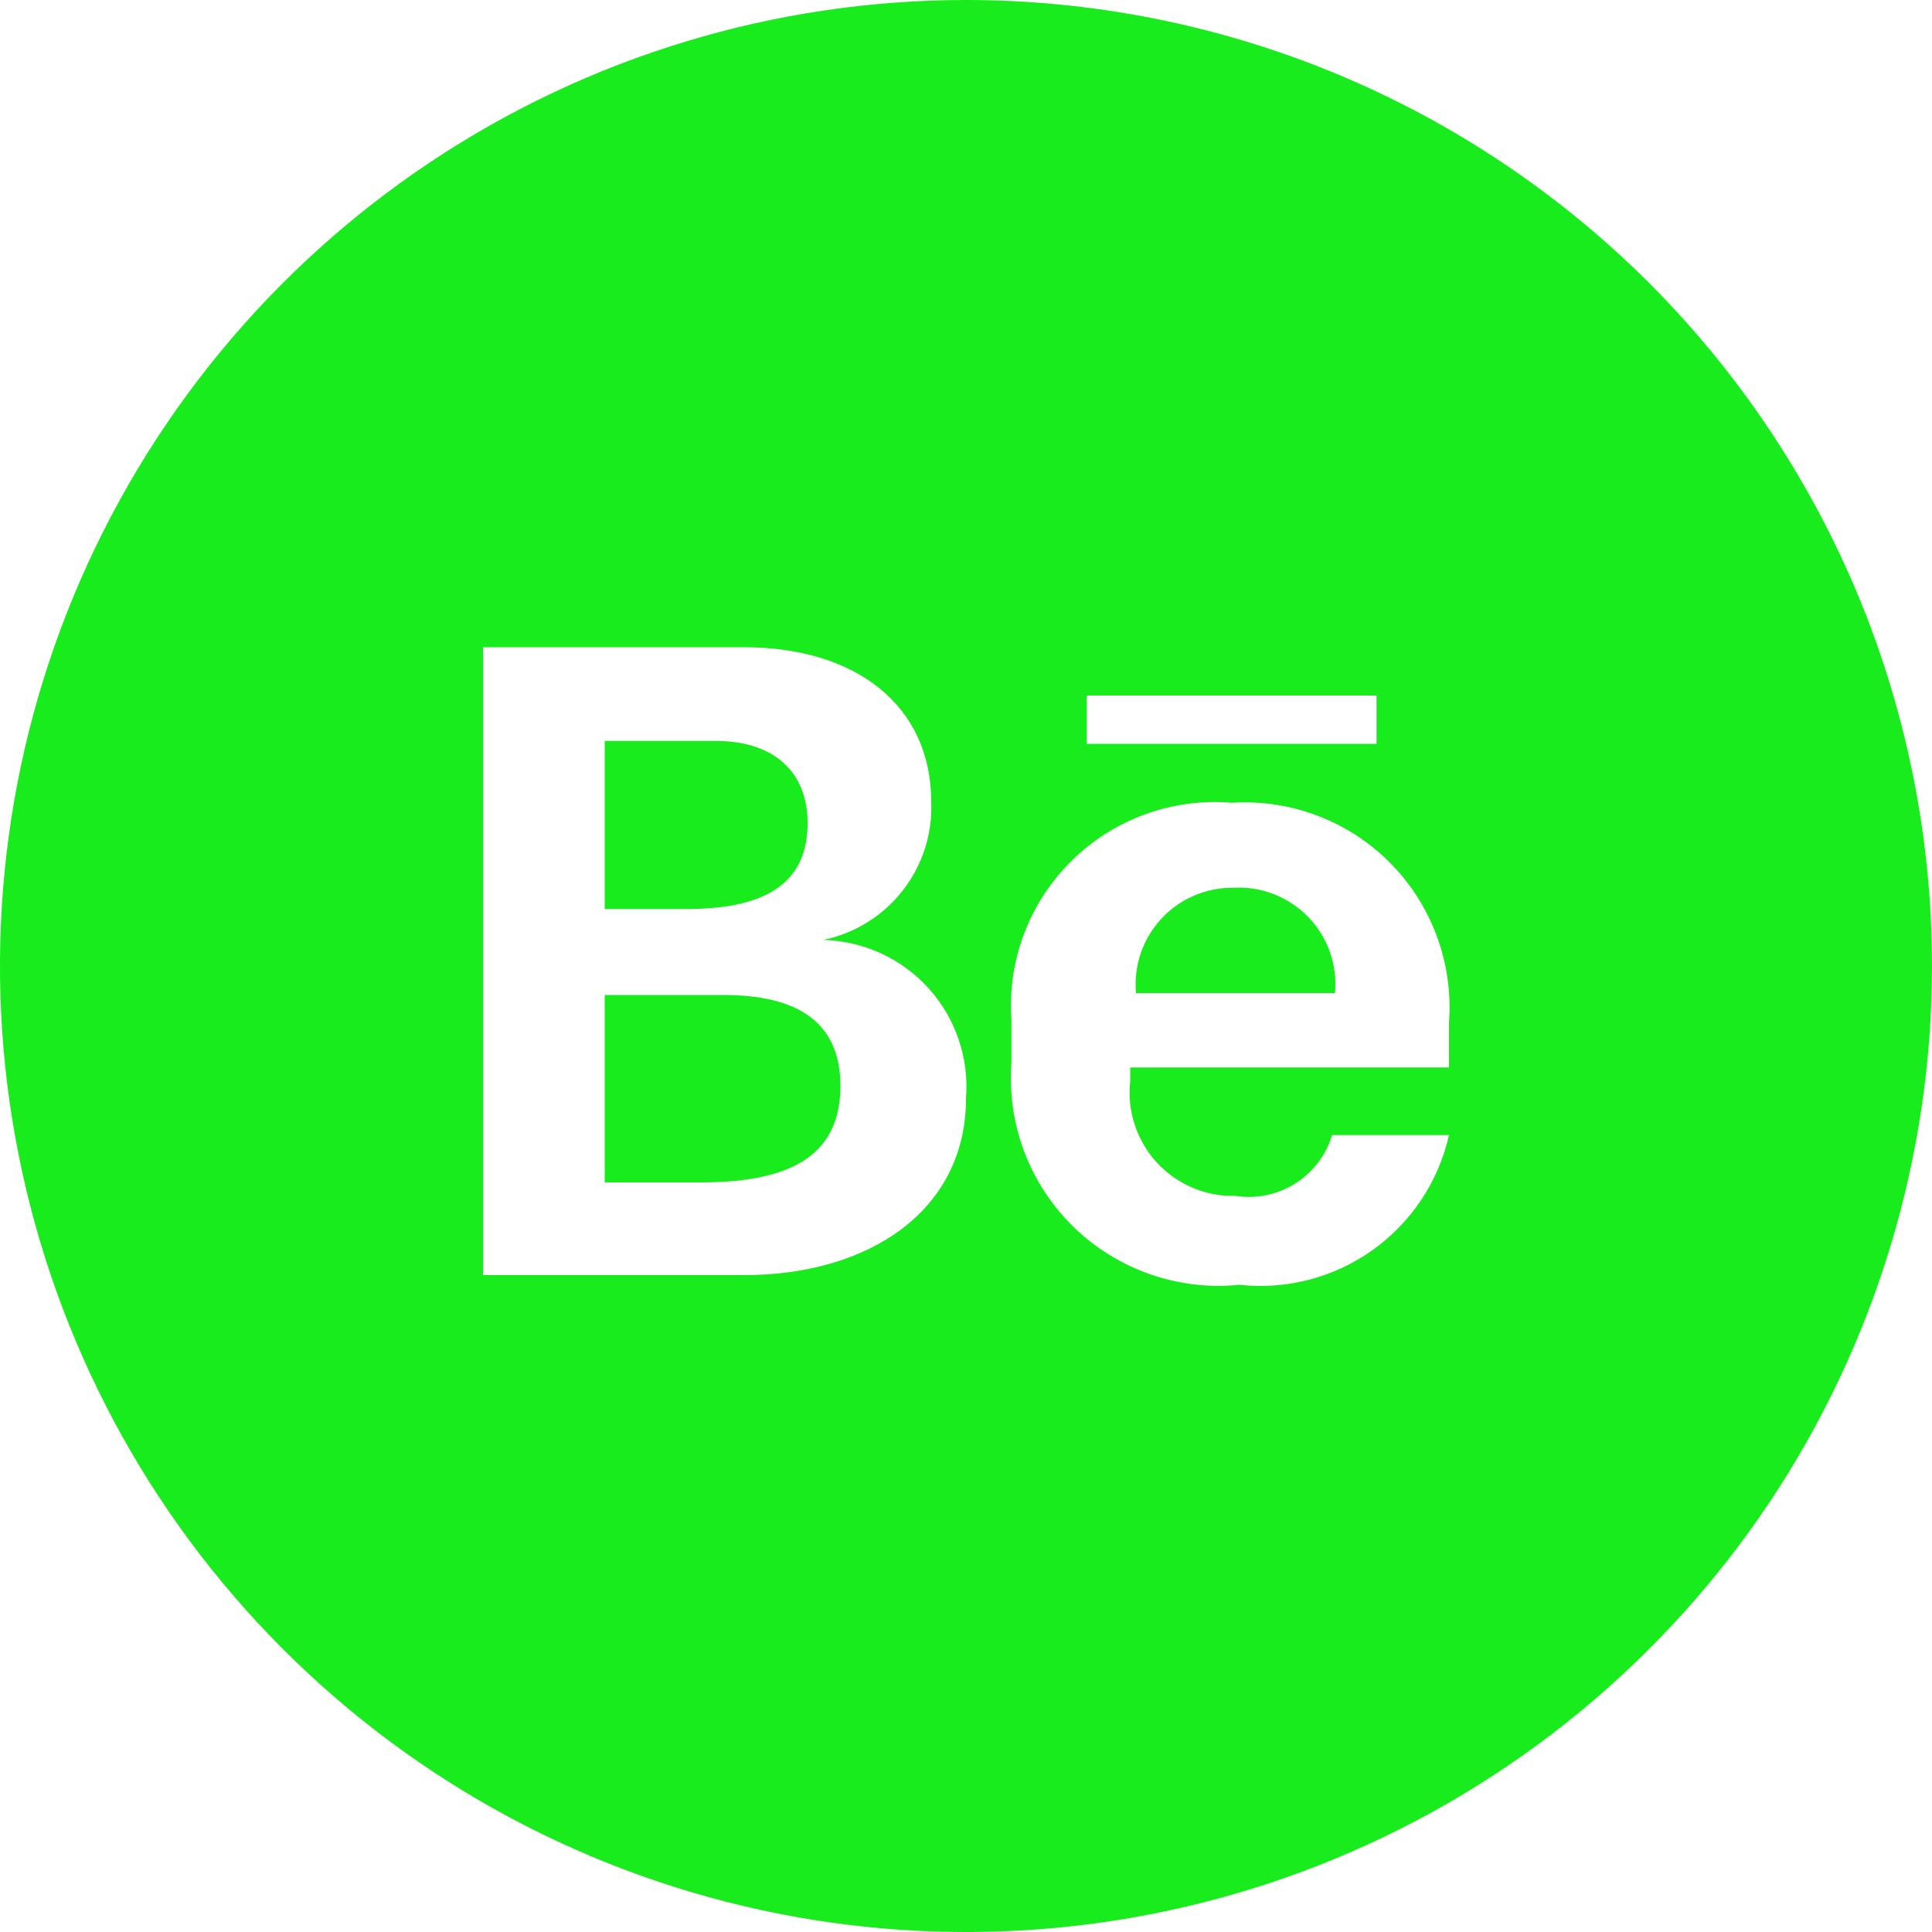
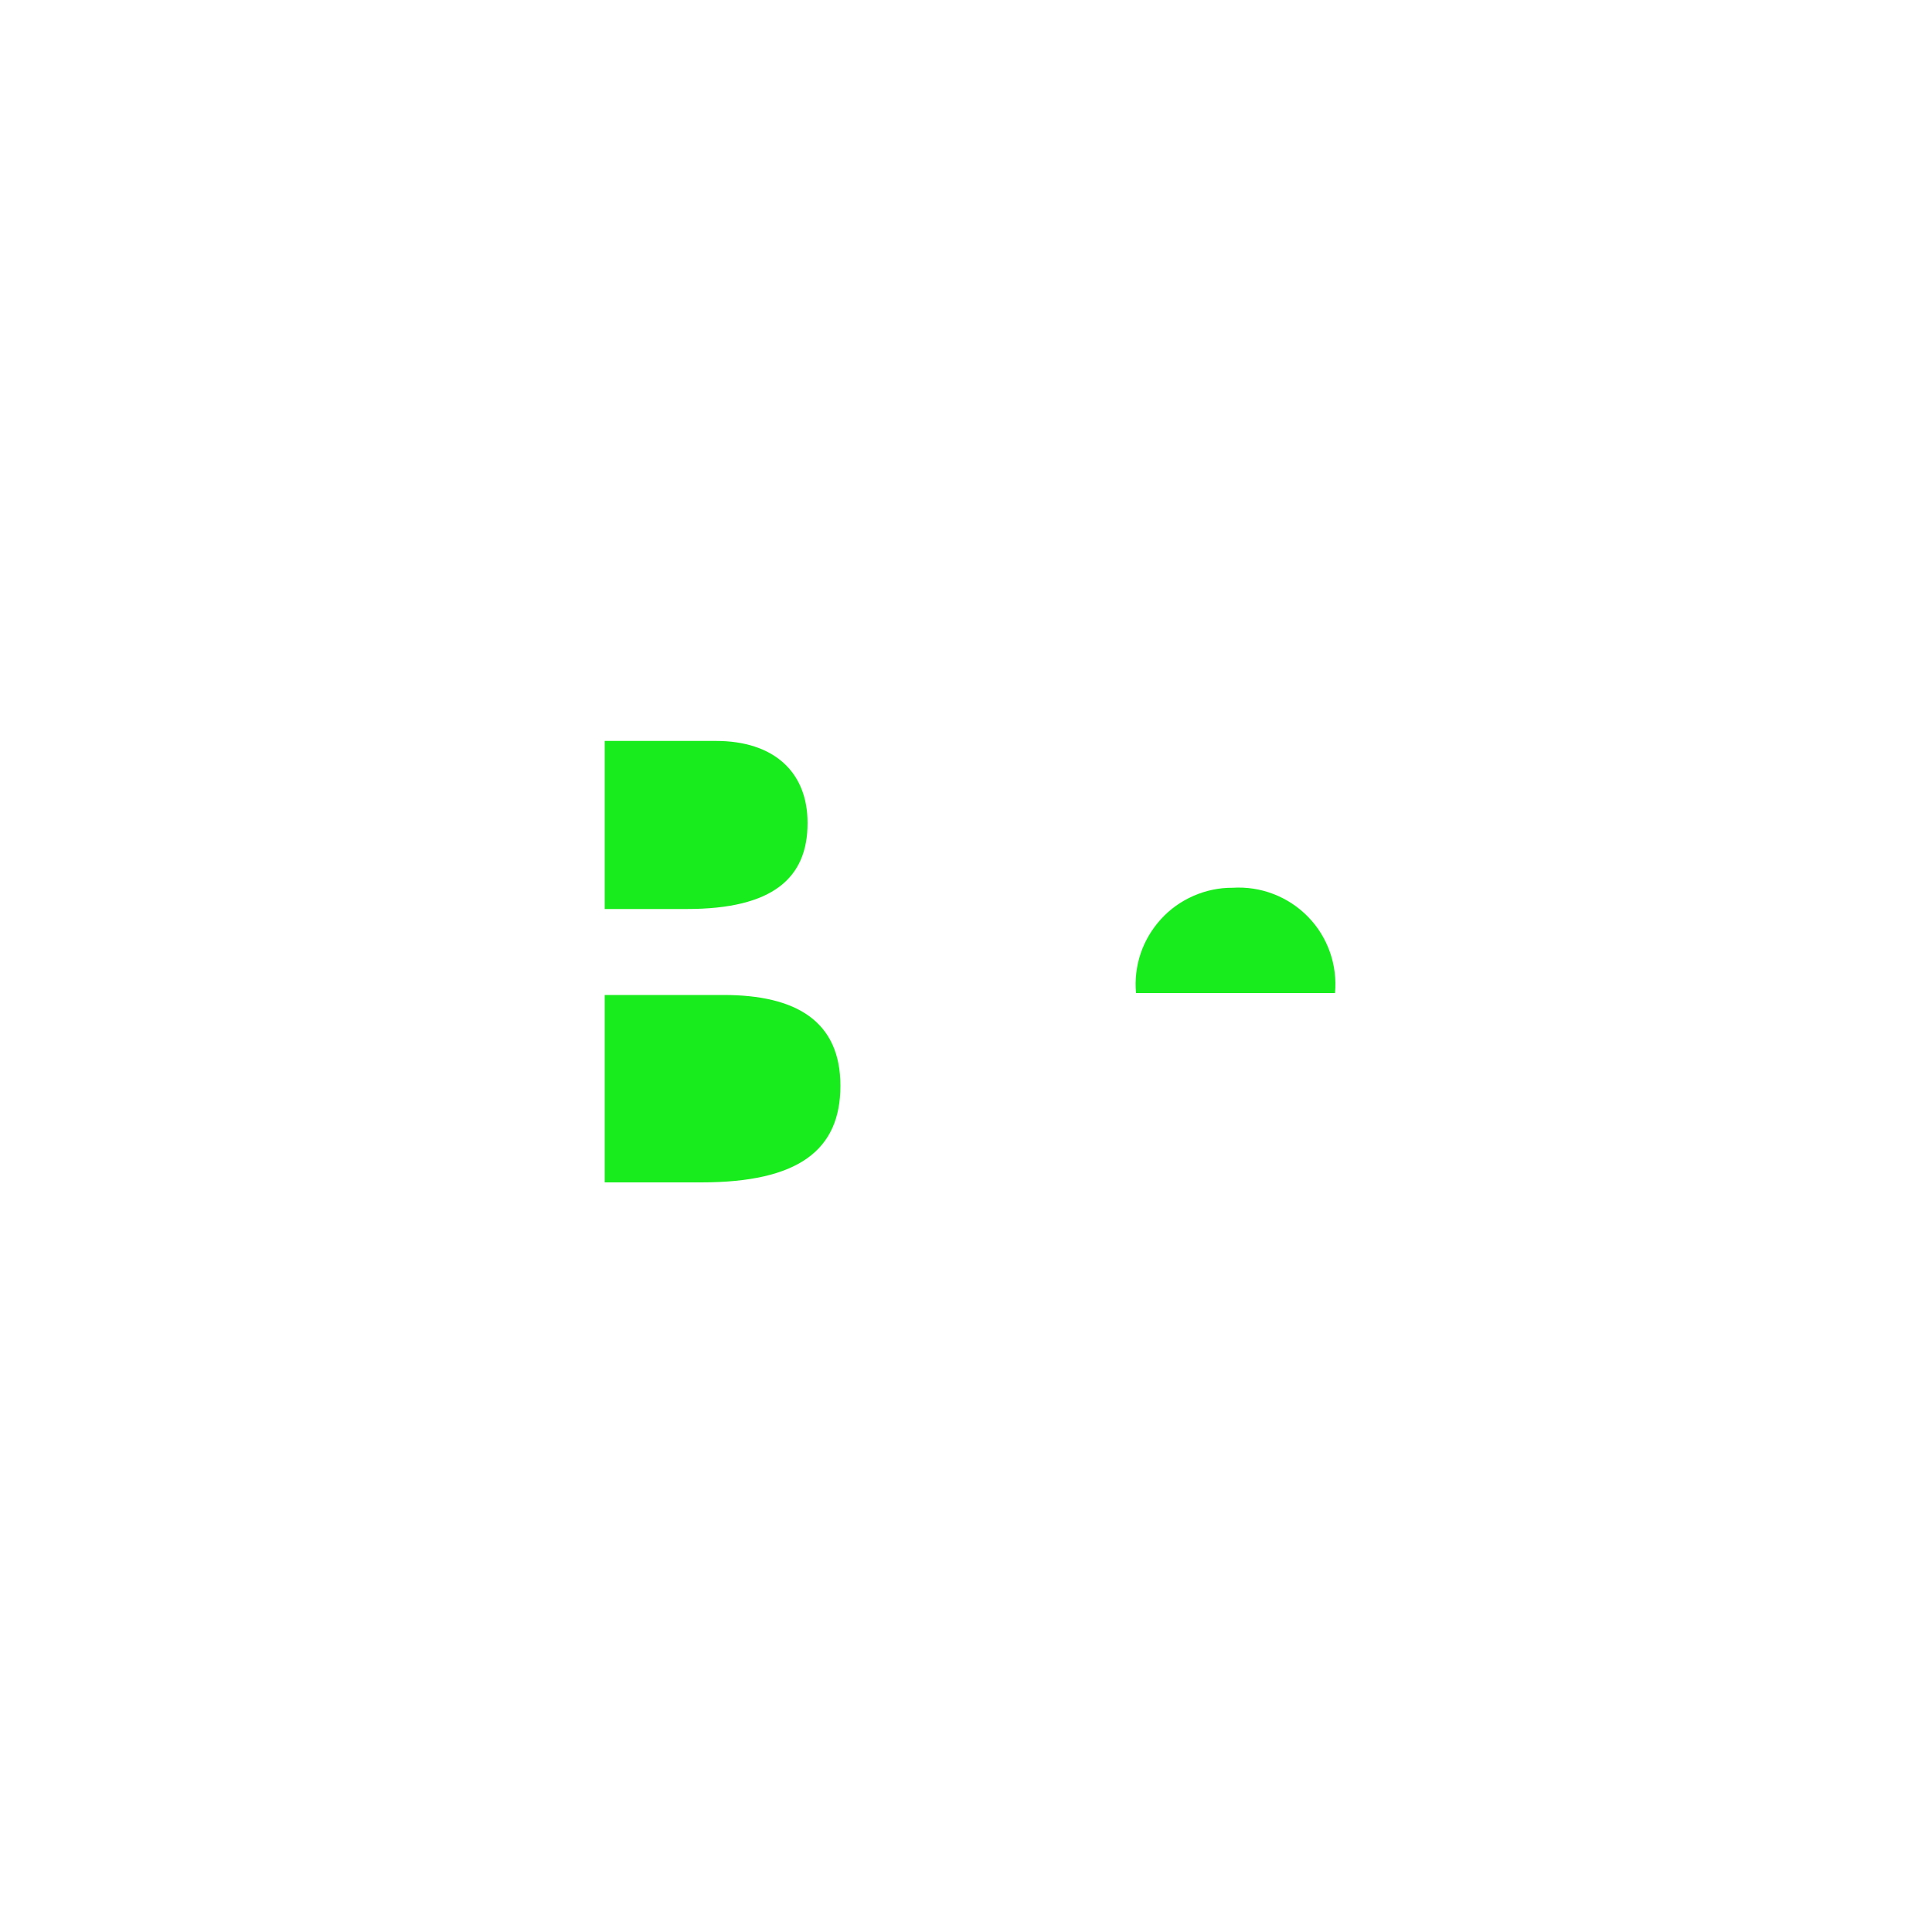
<svg xmlns="http://www.w3.org/2000/svg" width="20" height="20" viewBox="0 0 20 20" fill="none">
  <path d="M12.76 9.19C12.62 9.189 12.483 9.218 12.355 9.274C12.227 9.33 12.113 9.411 12.019 9.514C11.925 9.617 11.853 9.738 11.808 9.87C11.764 10.002 11.747 10.141 11.76 10.28H13.82C13.833 10.136 13.815 9.991 13.767 9.855C13.719 9.719 13.642 9.594 13.541 9.491C13.44 9.387 13.318 9.307 13.183 9.255C13.049 9.203 12.904 9.181 12.76 9.19ZM7.49 10.3H6.26V12.24H7.26C8.26 12.24 8.7 11.91 8.7 11.24C8.7 10.57 8.24 10.3 7.49 10.3ZM8.36 8.52C8.36 7.99 8.01 7.67 7.41 7.67H6.26V9.41H7.11C8 9.41 8.36 9.09 8.36 8.52Z" fill="#19EC1C" />
-   <path d="M10 0C8.022 0 6.089 0.586 4.444 1.685C2.8 2.784 1.518 4.346 0.761 6.173C0.004 8 -0.194 10.011 0.192 11.951C0.578 13.891 1.53 15.672 2.929 17.071C4.327 18.47 6.109 19.422 8.049 19.808C9.989 20.194 12 19.996 13.827 19.239C15.654 18.482 17.216 17.2 18.315 15.556C19.413 13.911 20 11.978 20 10C20 8.687 19.741 7.386 19.239 6.173C18.736 4.96 18 3.858 17.071 2.929C16.142 2 15.04 1.264 13.827 0.761C12.614 0.259 11.313 0 10 0ZM7.7 13.2H5V6.7H7.7C8.87 6.7 9.64 7.31 9.64 8.3C9.654 8.633 9.549 8.959 9.343 9.221C9.138 9.483 8.846 9.664 8.52 9.73C8.727 9.735 8.93 9.782 9.118 9.868C9.306 9.954 9.475 10.078 9.613 10.231C9.752 10.385 9.858 10.565 9.924 10.761C9.991 10.957 10.016 11.164 10 11.37C10 12.53 9 13.2 7.7 13.2ZM11.25 7.2H14.25V7.7H11.25V7.2ZM15 11.05H11.7V11.19C11.683 11.342 11.698 11.496 11.746 11.641C11.793 11.787 11.871 11.92 11.974 12.033C12.078 12.146 12.204 12.235 12.345 12.295C12.485 12.355 12.637 12.384 12.79 12.38C13.005 12.413 13.224 12.368 13.408 12.252C13.592 12.136 13.727 11.958 13.79 11.75H15C14.892 12.23 14.611 12.653 14.211 12.939C13.811 13.225 13.319 13.354 12.83 13.3C12.518 13.332 12.202 13.294 11.905 13.191C11.609 13.087 11.338 12.92 11.113 12.701C10.888 12.481 10.714 12.216 10.603 11.922C10.492 11.628 10.447 11.313 10.47 11V10.56C10.449 10.257 10.493 9.952 10.601 9.667C10.708 9.383 10.876 9.125 11.093 8.911C11.309 8.697 11.57 8.533 11.856 8.429C12.142 8.325 12.447 8.285 12.75 8.31C13.052 8.291 13.355 8.336 13.638 8.444C13.921 8.551 14.178 8.718 14.391 8.933C14.604 9.148 14.769 9.407 14.874 9.691C14.979 9.975 15.022 10.278 15 10.58V11.05Z" fill="#19EC1C" />
</svg>